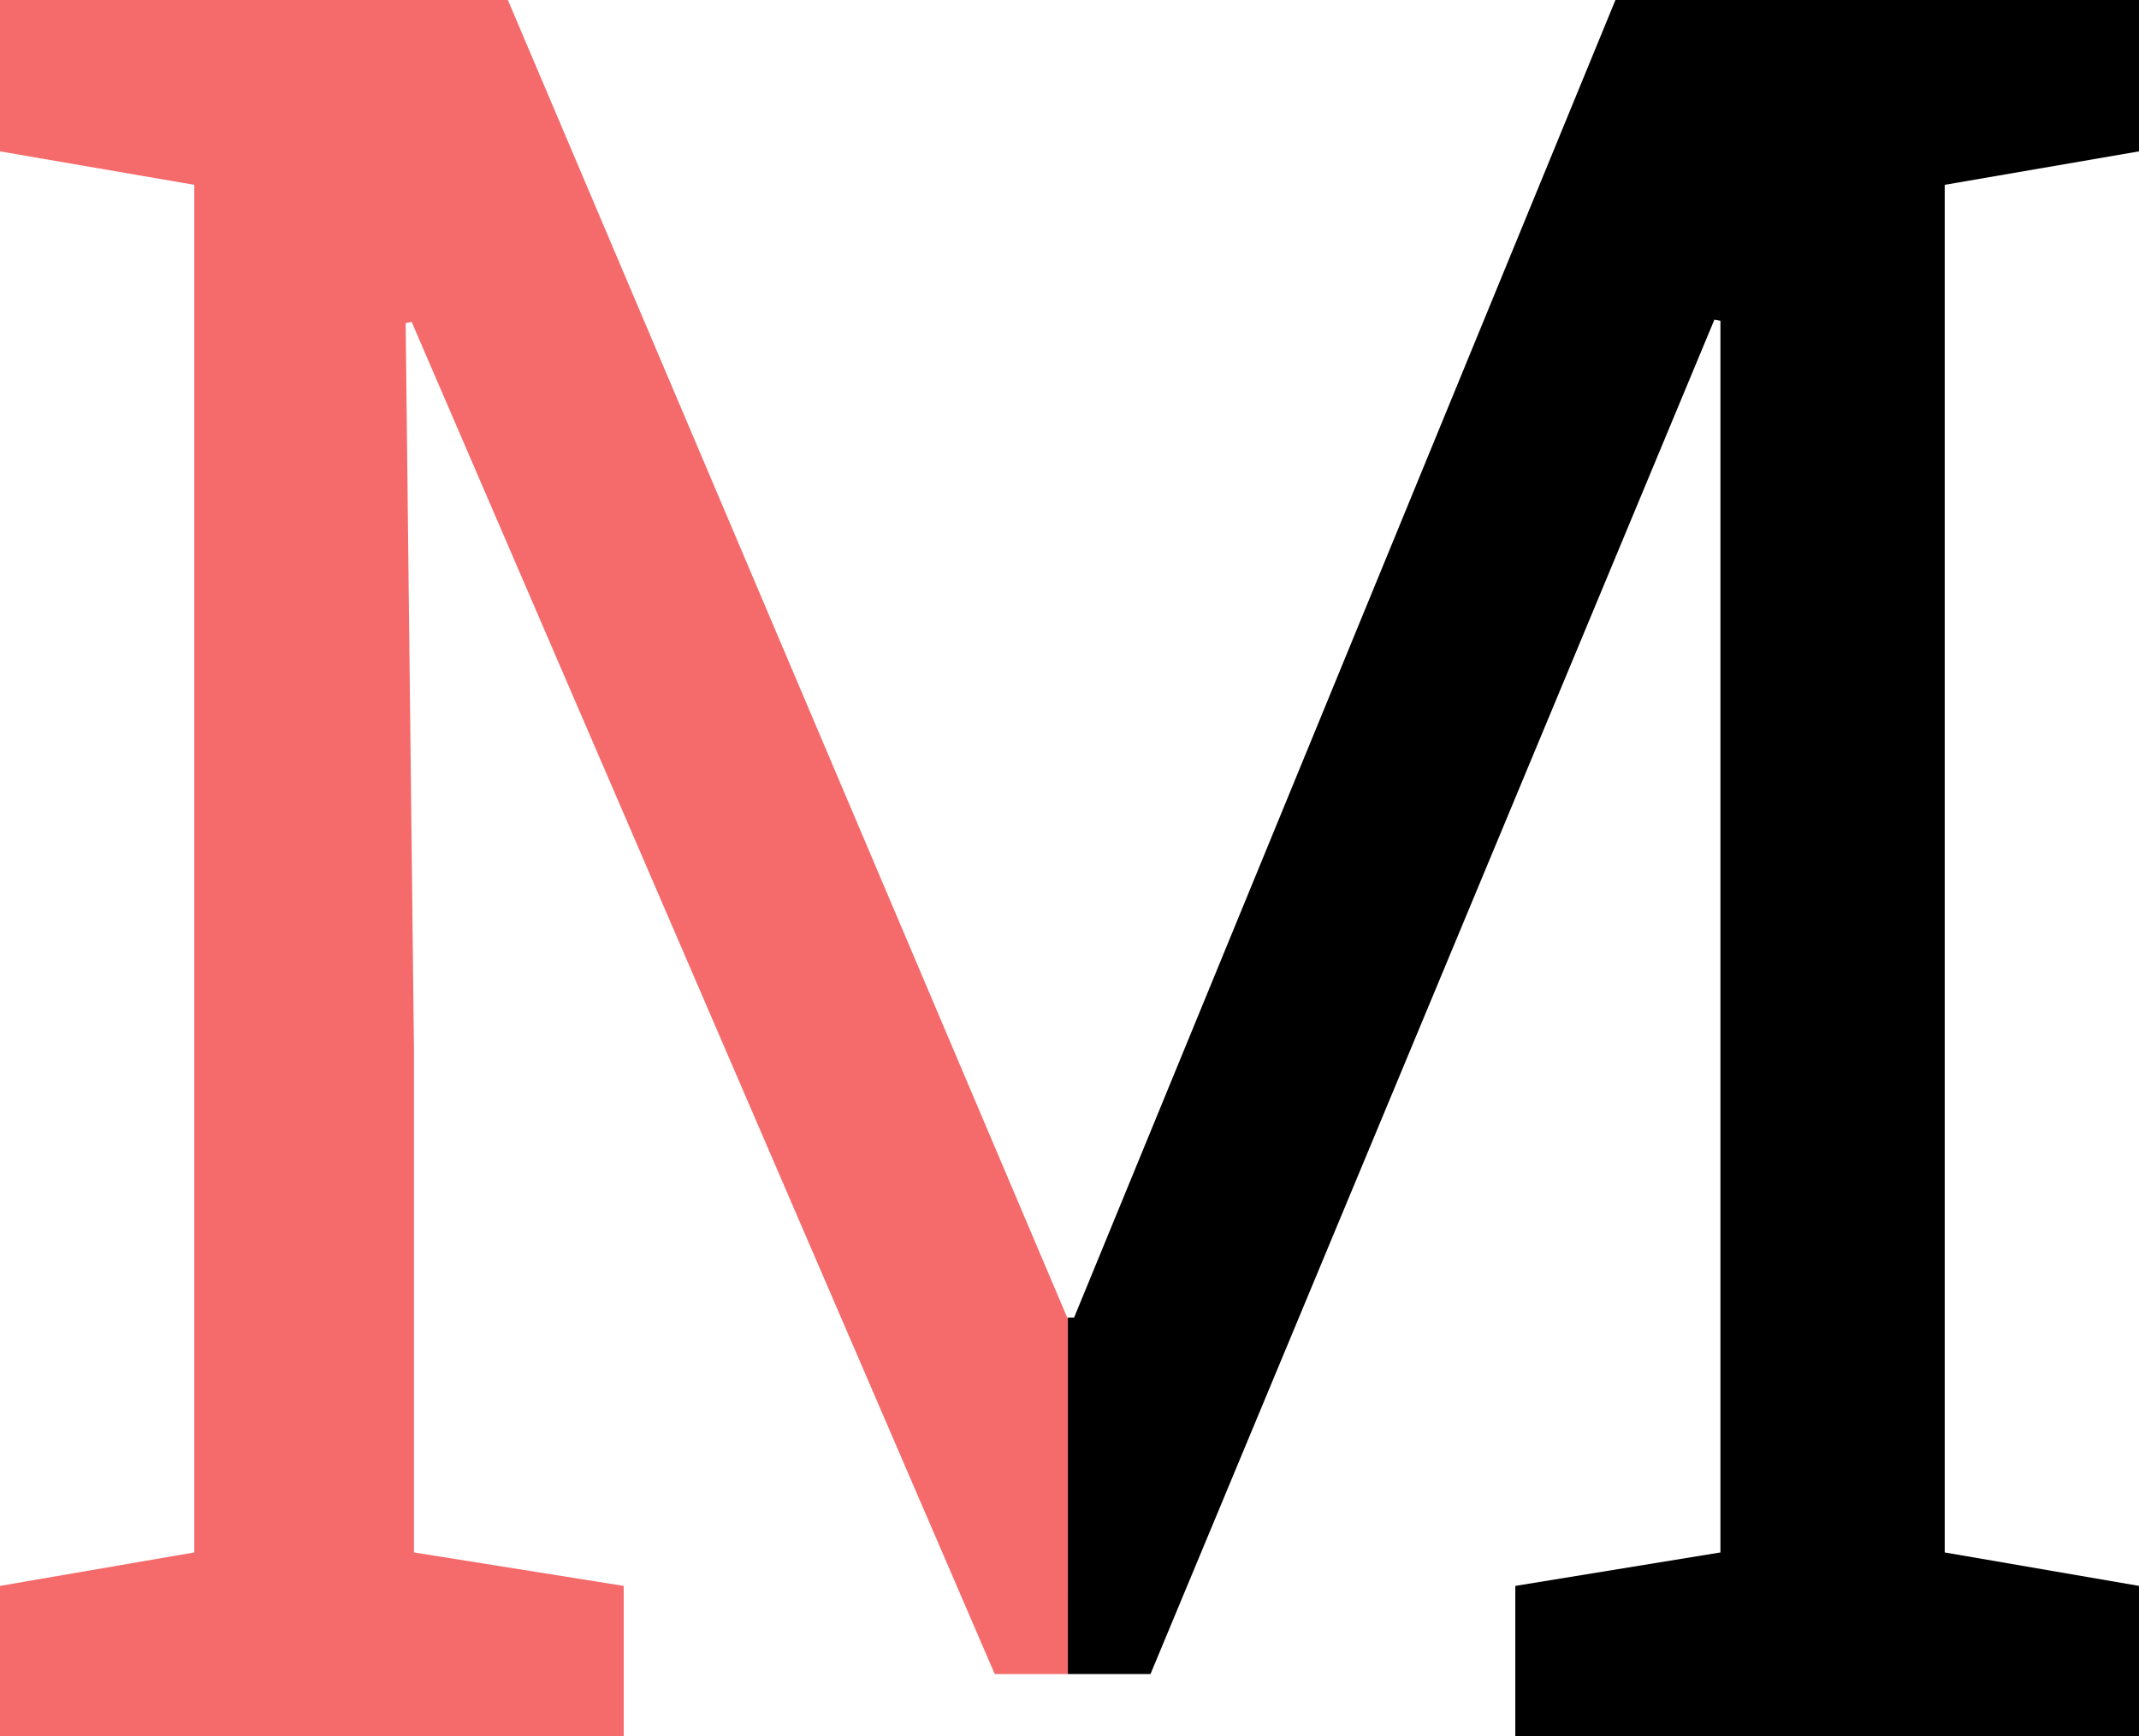
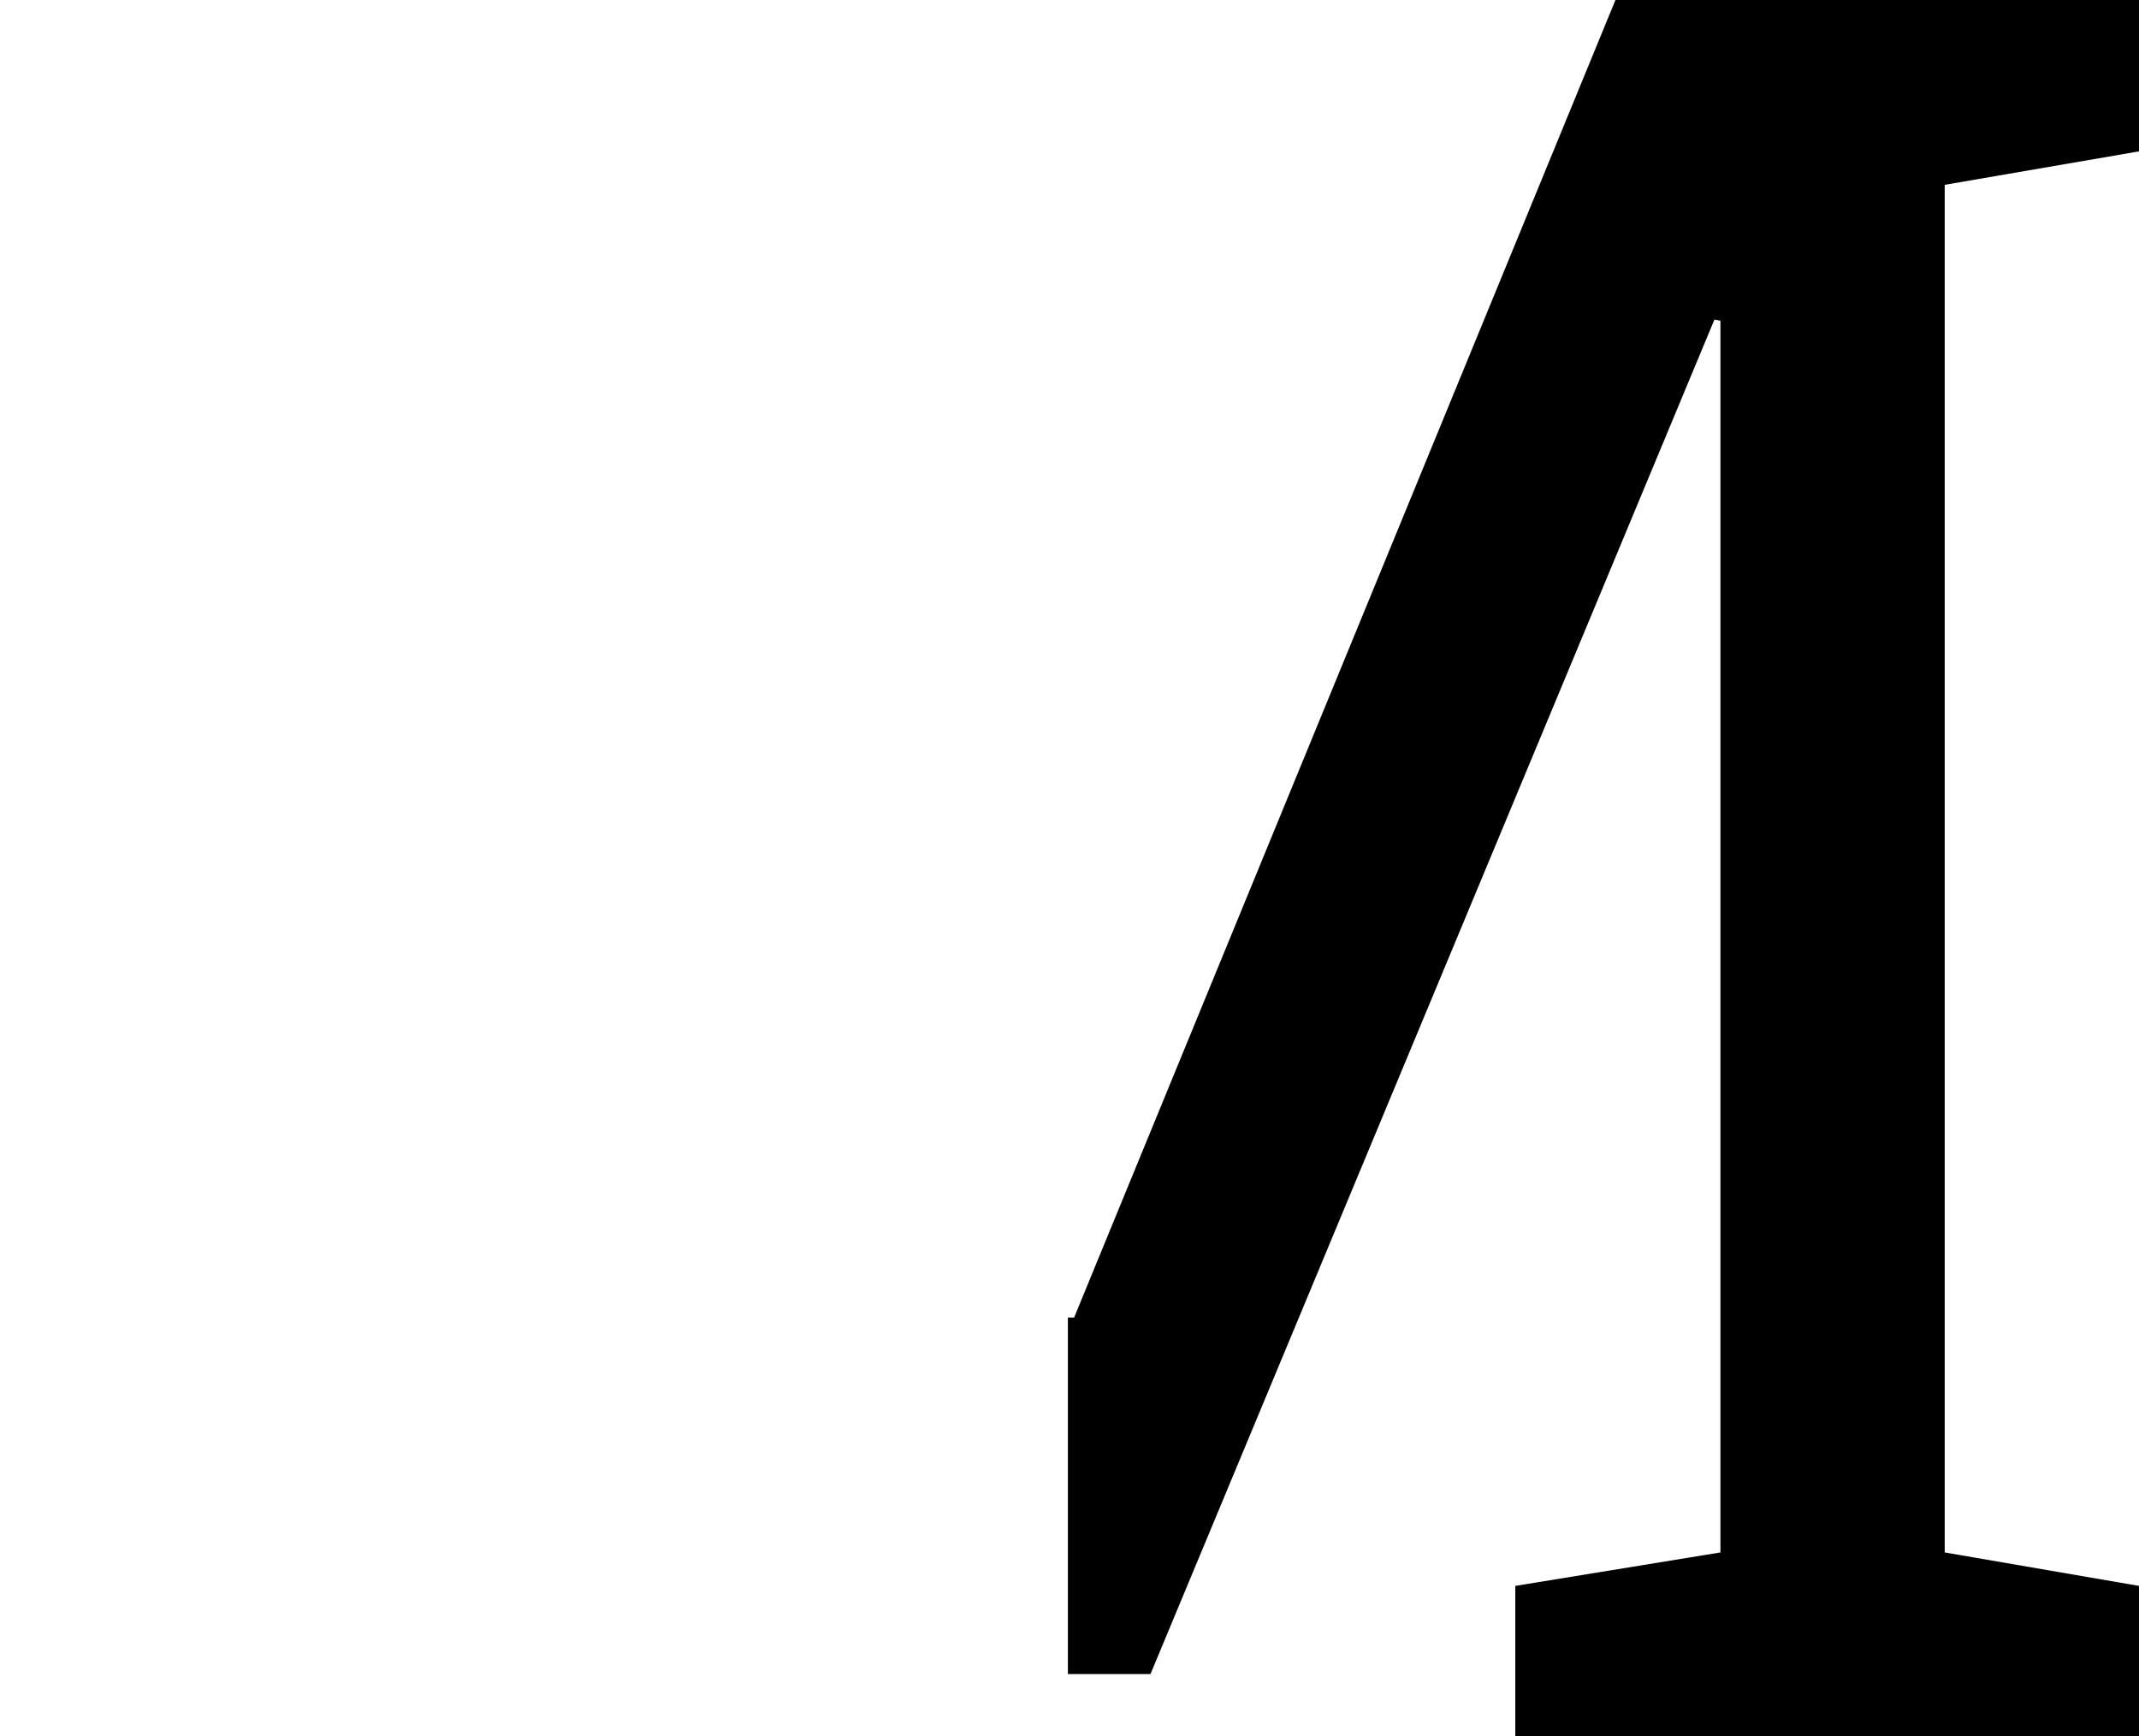
<svg xmlns="http://www.w3.org/2000/svg" xmlns:ns1="http://www.inkscape.org/namespaces/inkscape" xmlns:ns2="http://sodipodi.sourceforge.net/DTD/sodipodi-0.dtd" width="9.27mm" height="7.524mm" viewBox="0 0 9.27 7.524" version="1.1" id="svg929" ns1:version="0.92.5 (2060ec1f9f, 2020-04-08)" ns2:docname="icon_tmp.svg">
  <defs id="defs923" />
  <ns2:namedview id="base" pagecolor="#ffffff" bordercolor="#666666" borderopacity="1.0" ns1:pageopacity="0.0" ns1:pageshadow="2" ns1:zoom="11.2" ns1:cx="22.502832" ns1:cy="4.5062806" ns1:document-units="mm" ns1:current-layer="layer1" showgrid="false" fit-margin-top="0" fit-margin-left="0" fit-margin-right="0" fit-margin-bottom="0" ns1:window-width="1876" ns1:window-height="1016" ns1:window-x="44" ns1:window-y="27" ns1:window-maximized="1" />
  <g ns1:label="Layer 1" ns1:groupmode="layer" id="layer1" transform="translate(136.171,-166.238)">
    <g id="g941">
-       <path id="path836" d="m -131.543,171.948 h -0.003 l -2.424,-5.71 h -1.359 -0.842 v 0.656 l 0.842,0.145 v 5.927 l -0.842,0.145 v 0.651 h 2.703 v -0.651 l -0.909,-0.145 v -2.181 l -0.036,-3.147 0.026,-0.005 2.527,5.86 h 0.318 z" style="font-style:normal;font-weight:normal;font-size:10.583px;line-height:1.25;font-family:sans-serif;letter-spacing:0px;word-spacing:0px;fill:#f56a6a;fill-opacity:1;stroke:none;stroke-width:0.265" ns1:connector-curvature="0" />
      <path id="path850" d="m -131.543,173.493 h 0.358 l 2.444,-5.87 0.026,0.005 v 3.157 2.181 l -0.889,0.145 v 0.651 h 2.703 v -0.651 l -0.842,-0.145 v -5.927 l 0.842,-0.145 v -0.656 h -2.269 l -2.346,5.71 h -0.027 z" style="font-style:normal;font-weight:normal;font-size:10.583px;line-height:1.25;font-family:sans-serif;letter-spacing:0px;word-spacing:0px;fill:#000000;fill-opacity:1;stroke:none;stroke-width:0.265" ns1:connector-curvature="0" />
    </g>
  </g>
</svg>